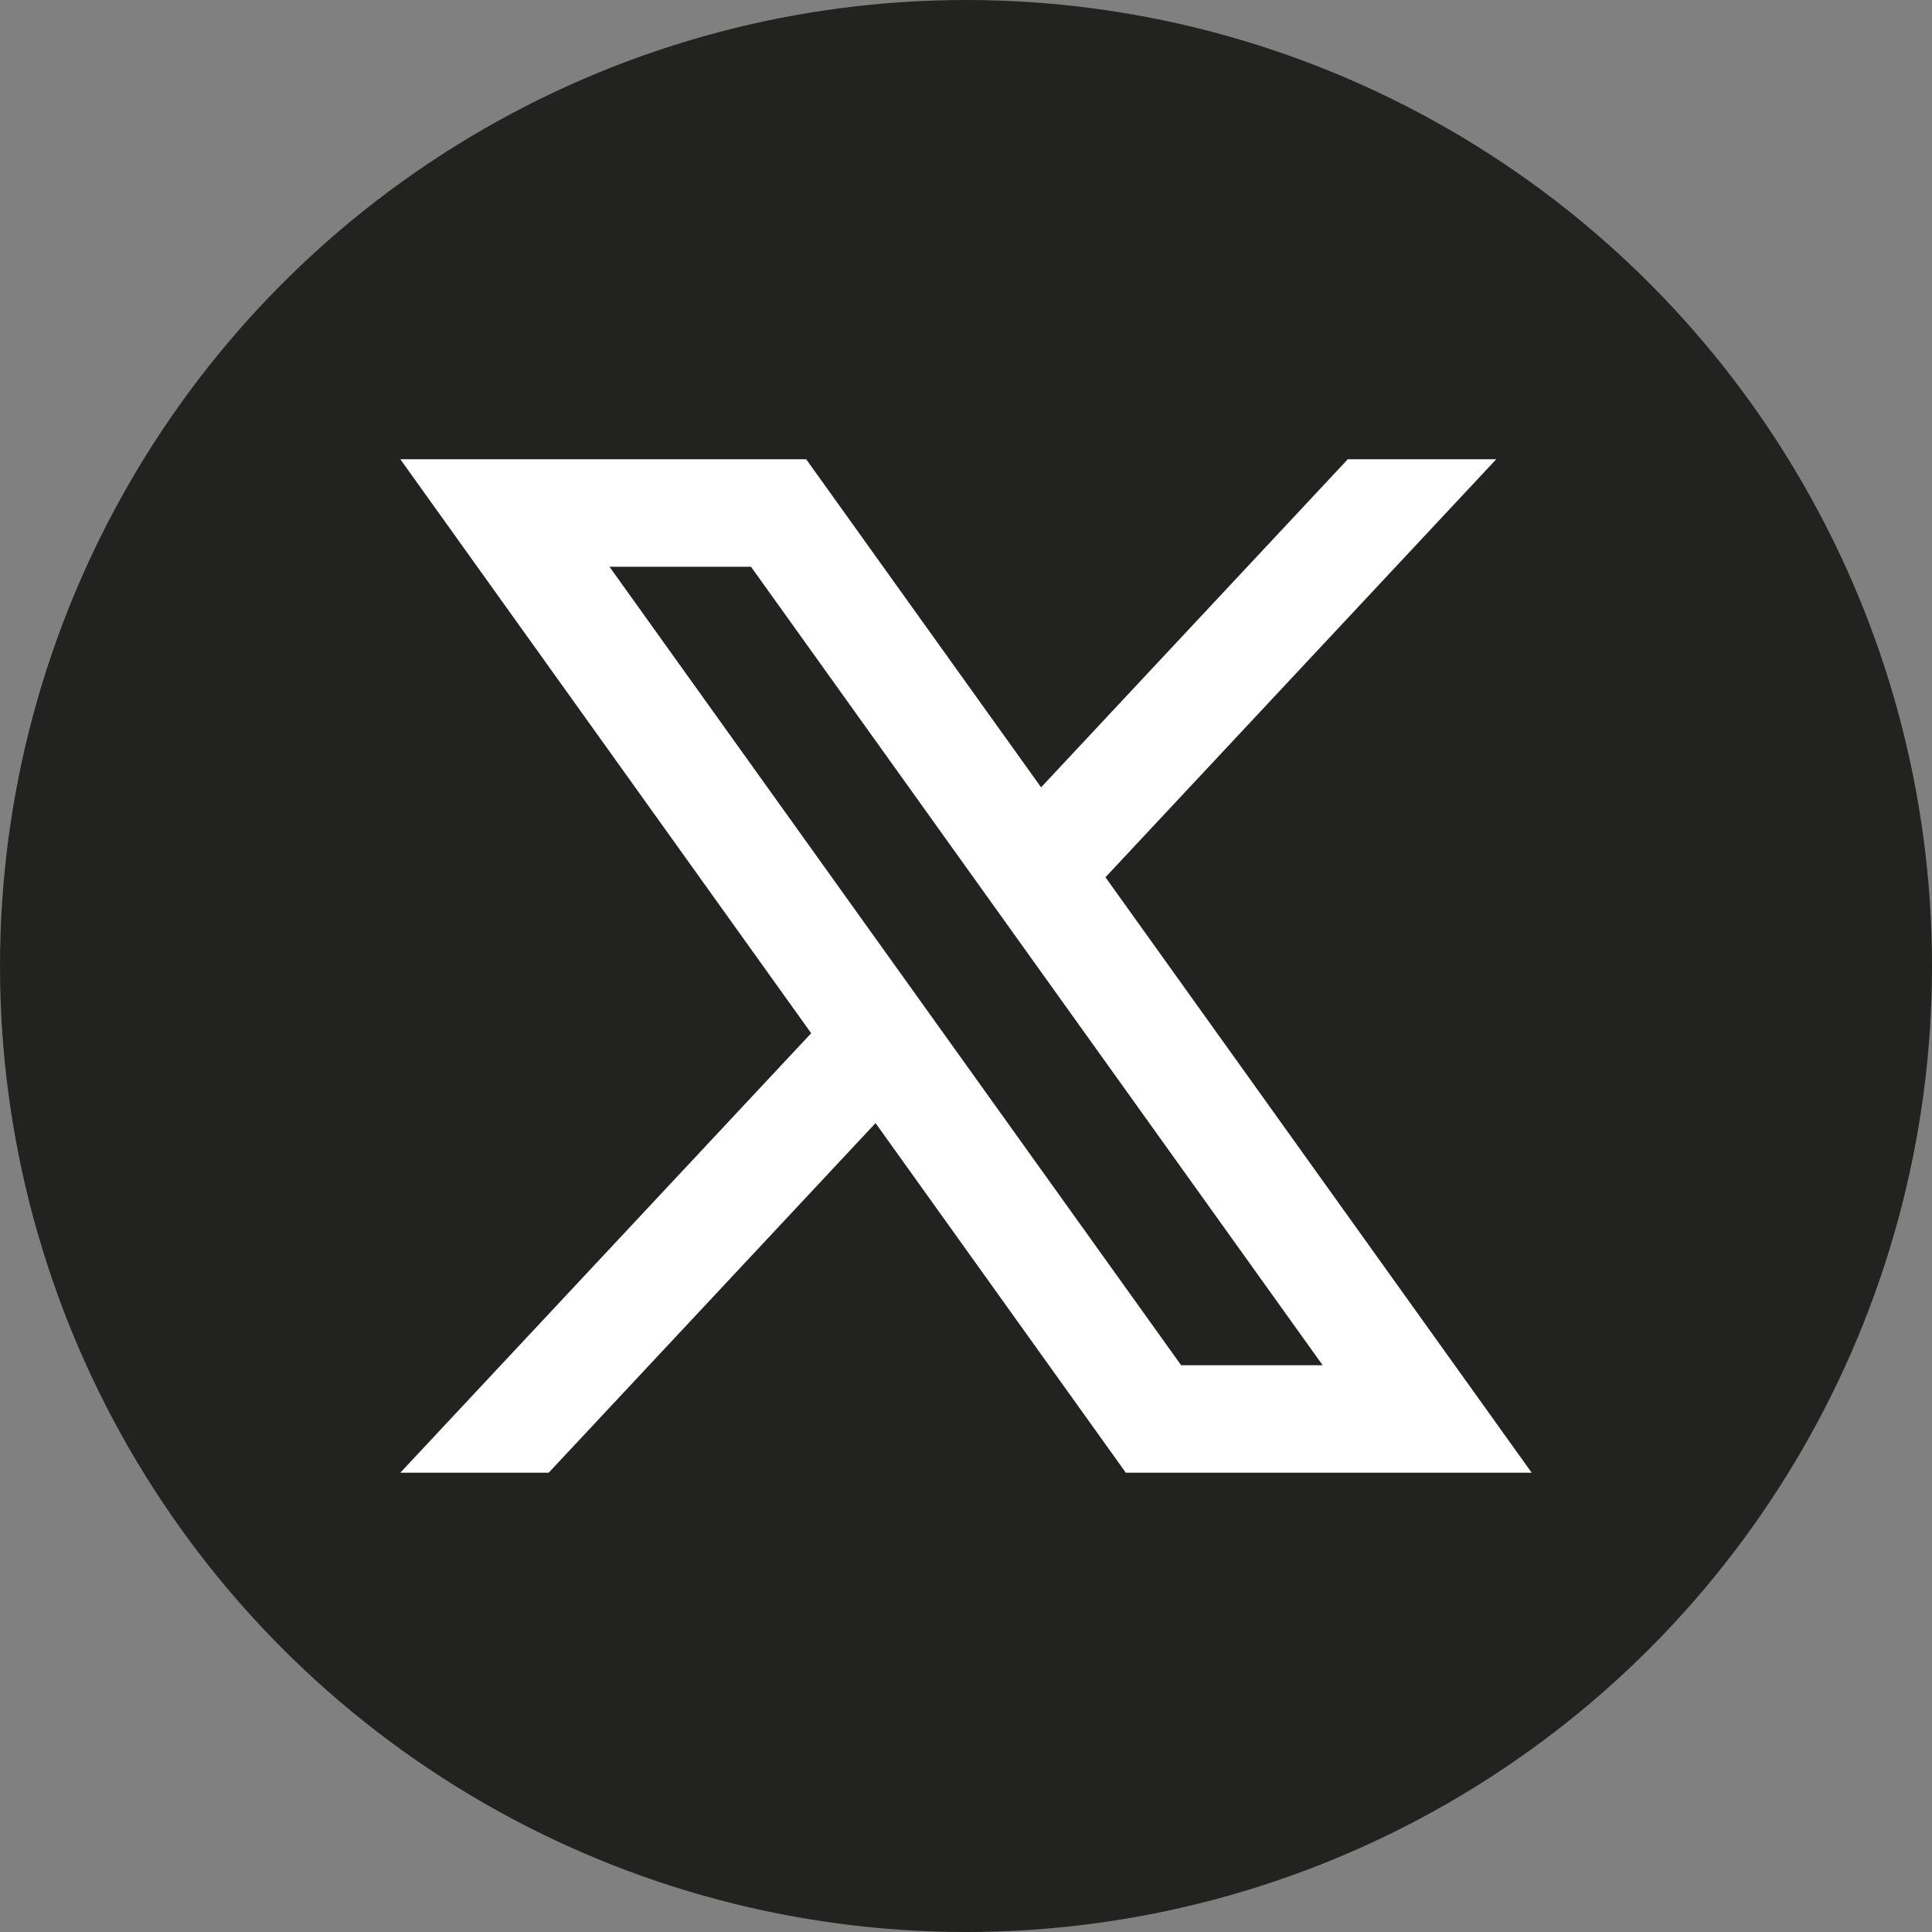
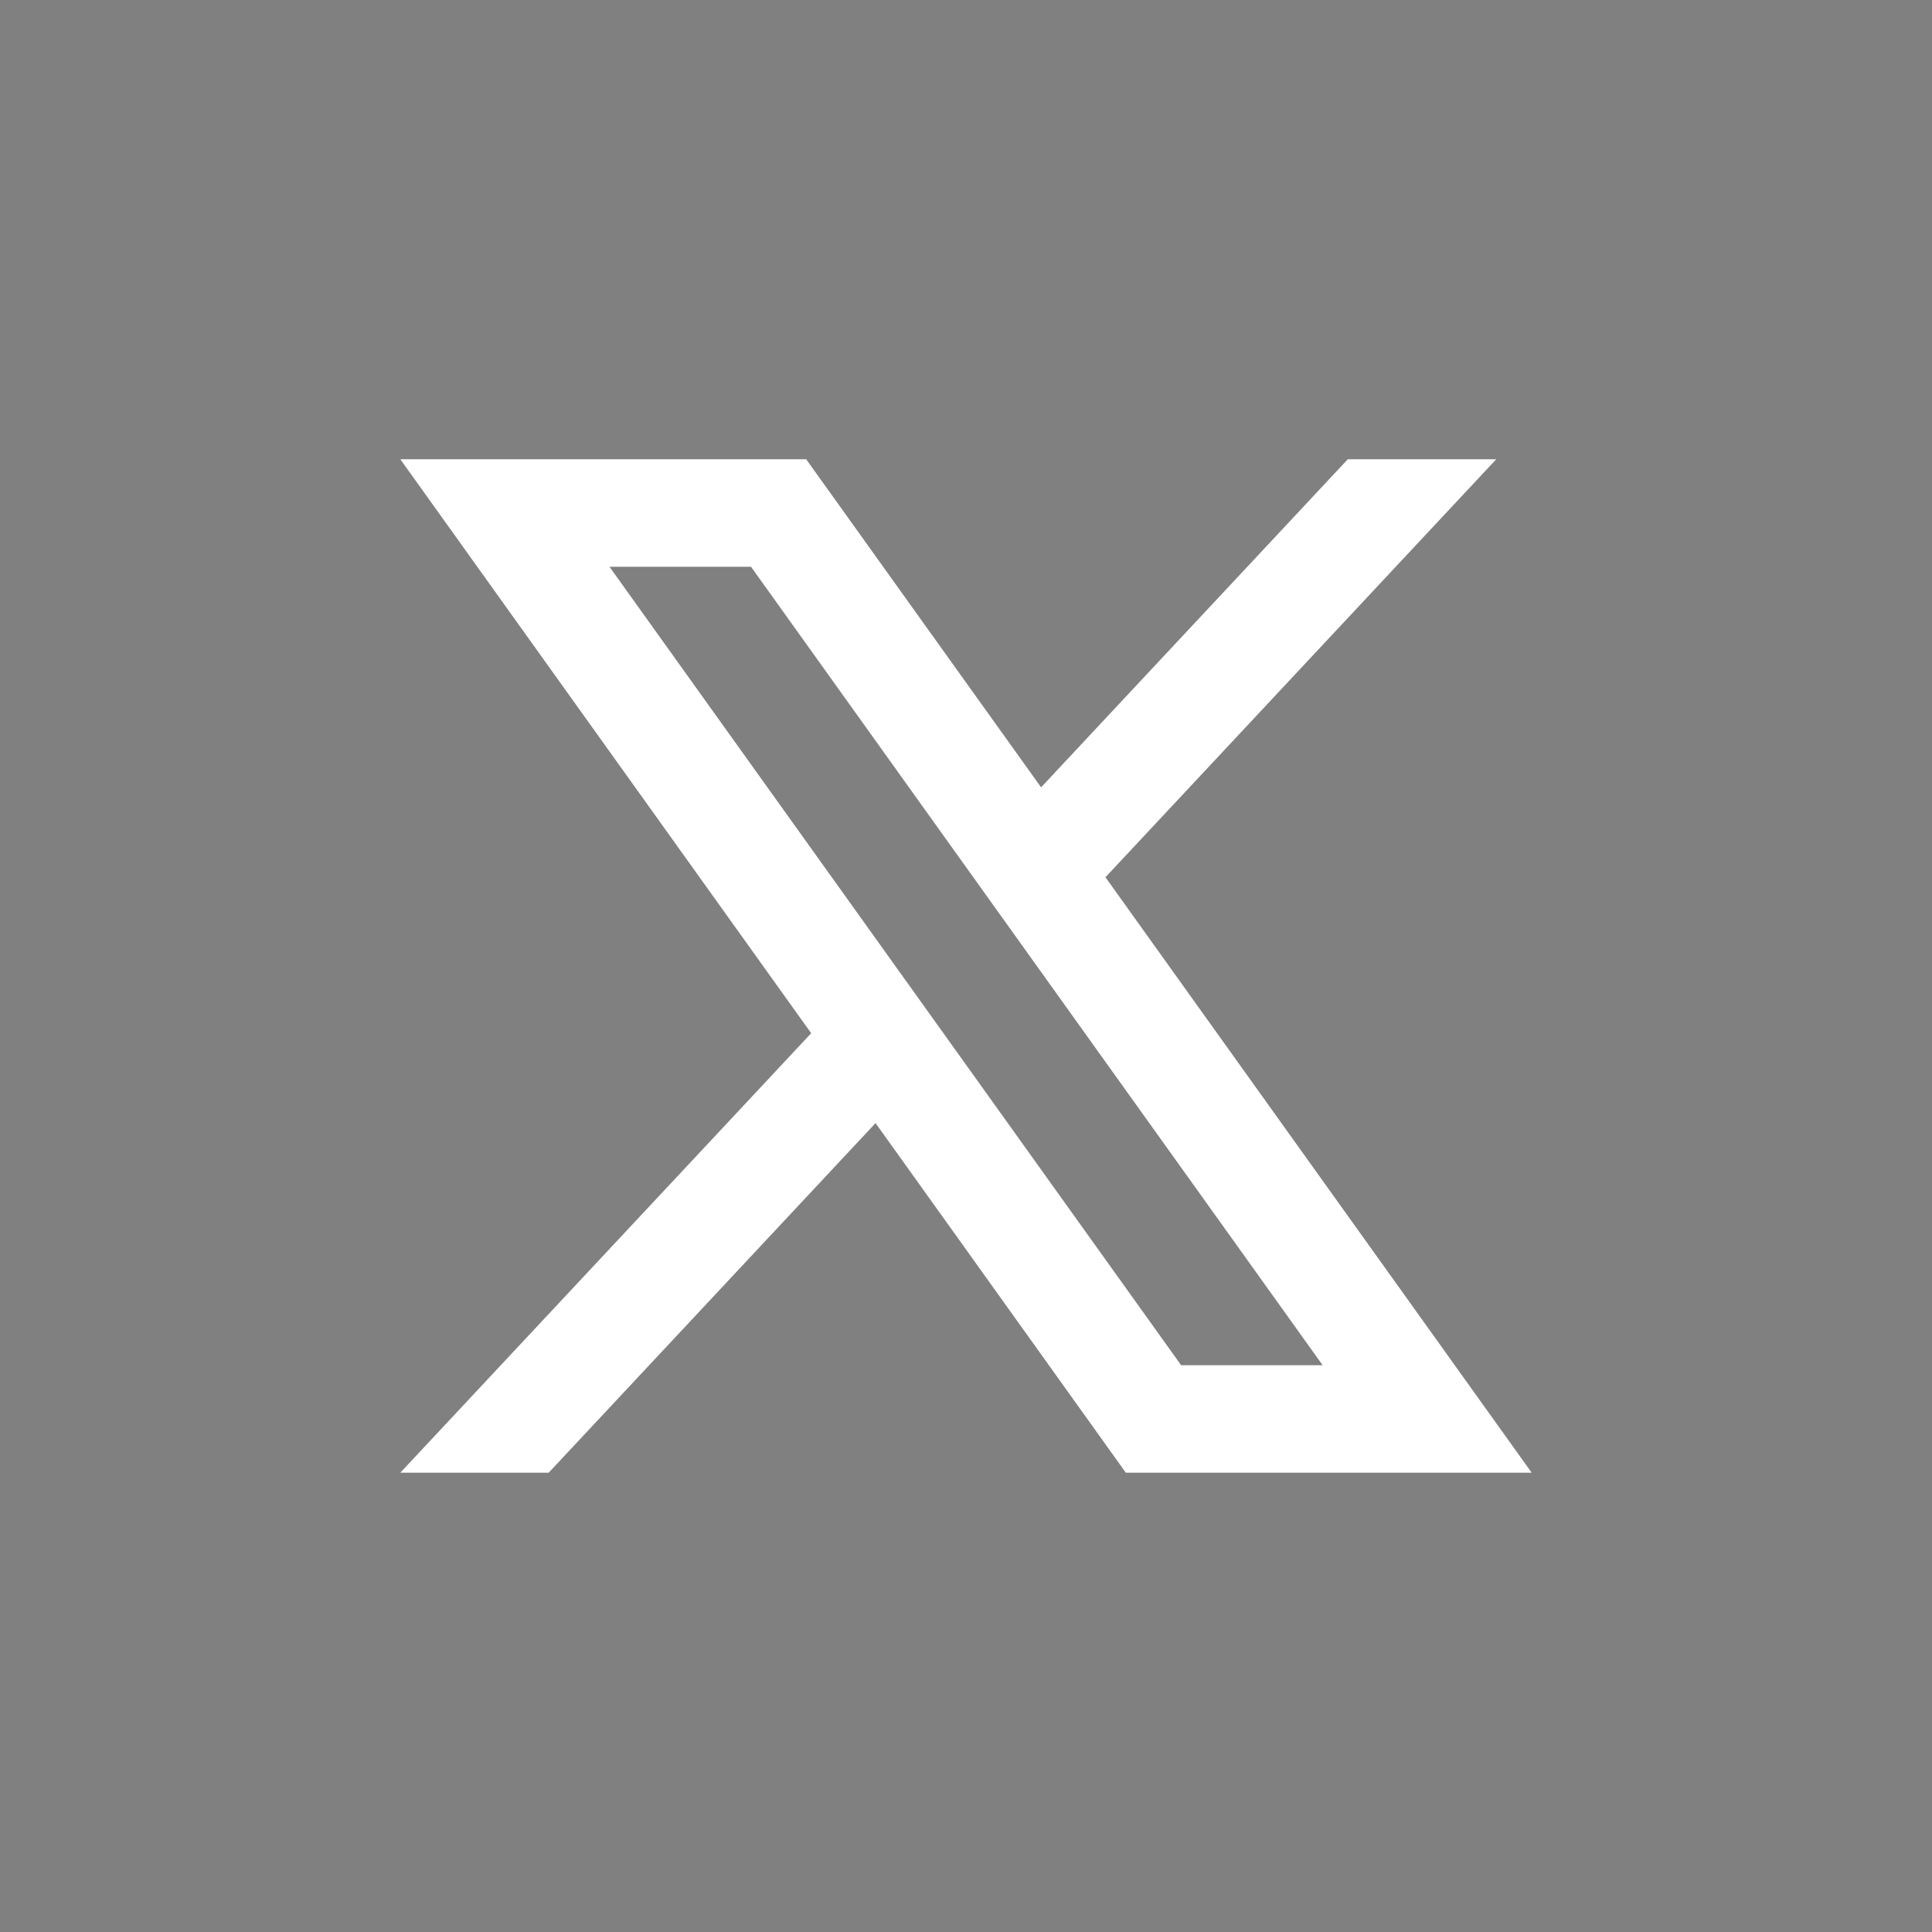
<svg xmlns="http://www.w3.org/2000/svg" width="36.354" height="36.354" viewBox="0 0 36.354 36.354">
  <rect x="0" y="0" width="36.354" height="36.354" fill="#808080" stroke="none" />
  <g id="Group_387" data-name="Group 387" transform="translate(-7299.918 -3219)">
-     <circle id="Ellipse_5" data-name="Ellipse 5" cx="18.177" cy="18.177" r="18.177" transform="translate(7299.918 3219)" fill="#222221" />
    <path id="Path_36" data-name="Path 36" d="M619.35,102.327l7.353-7.865H623.91l-5.771,6.173-4.42-6.173h-7.637l7.731,10.8-7.731,8.269h2.792l6.15-6.578,4.709,6.578h7.637Zm-9.332-5.842h2.663l10.756,15.024h-2.663Z" transform="translate(6701.369 3133.18)" fill="#fff" />
  </g>
</svg>